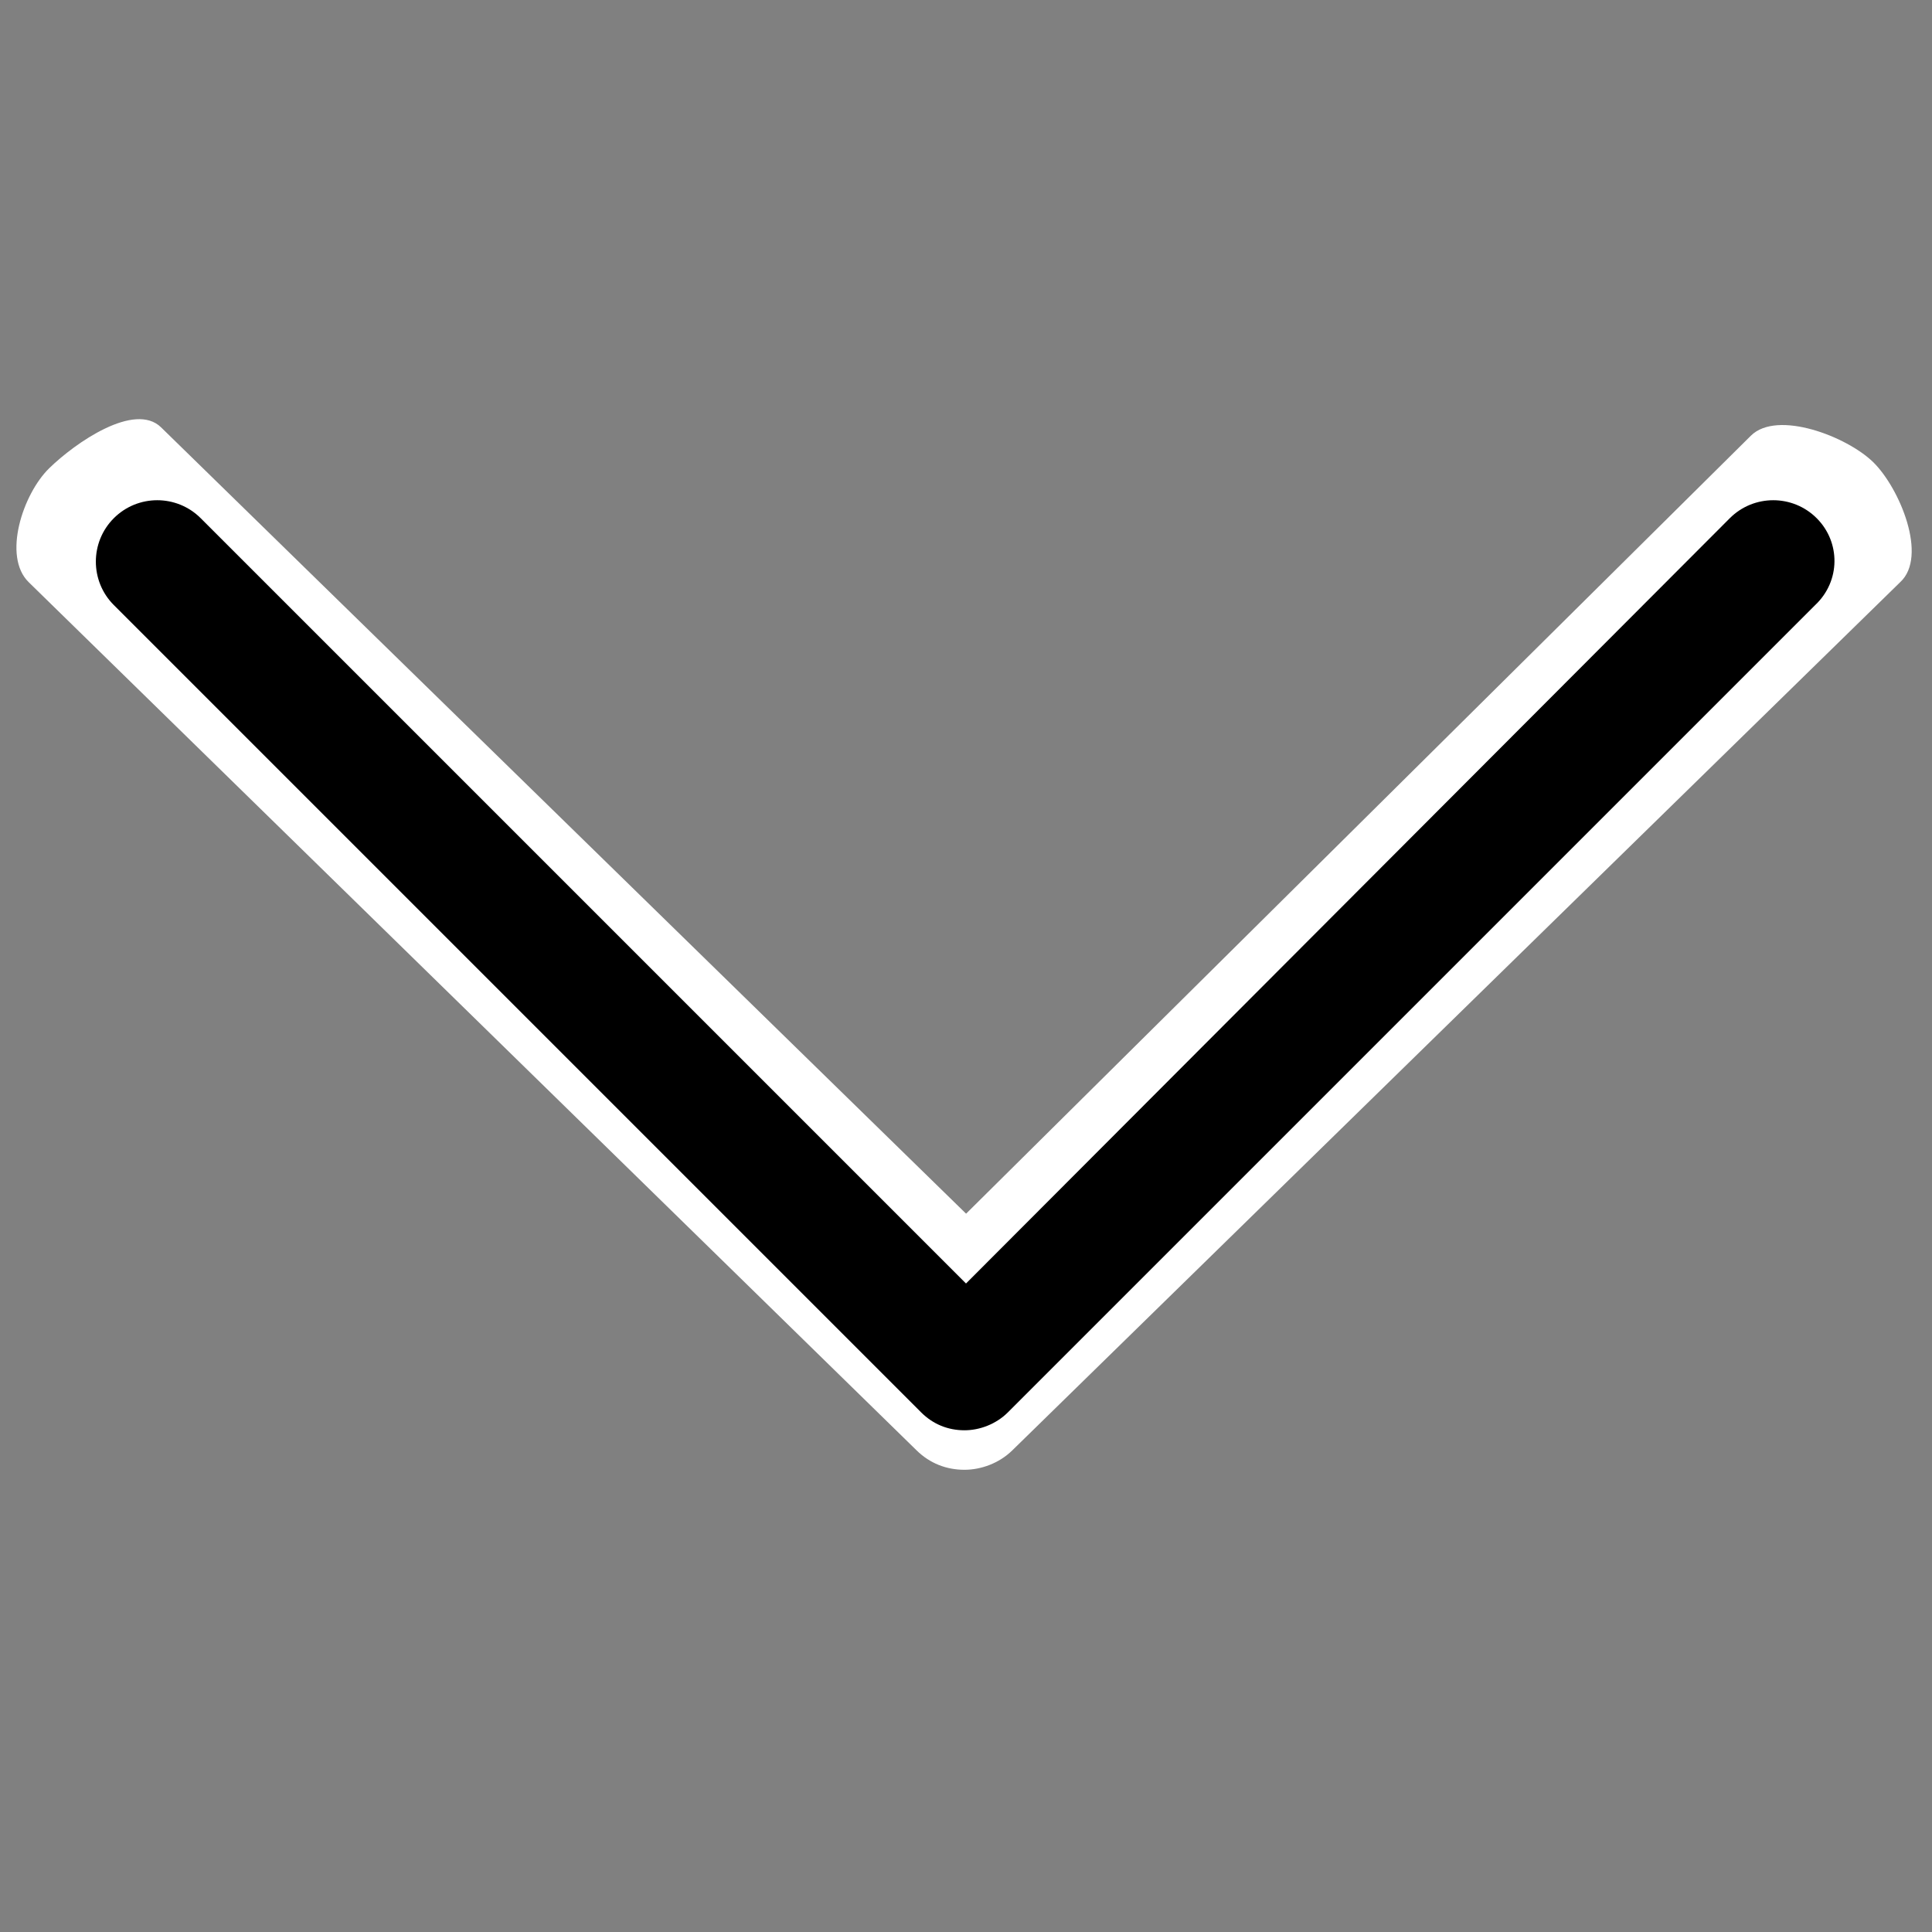
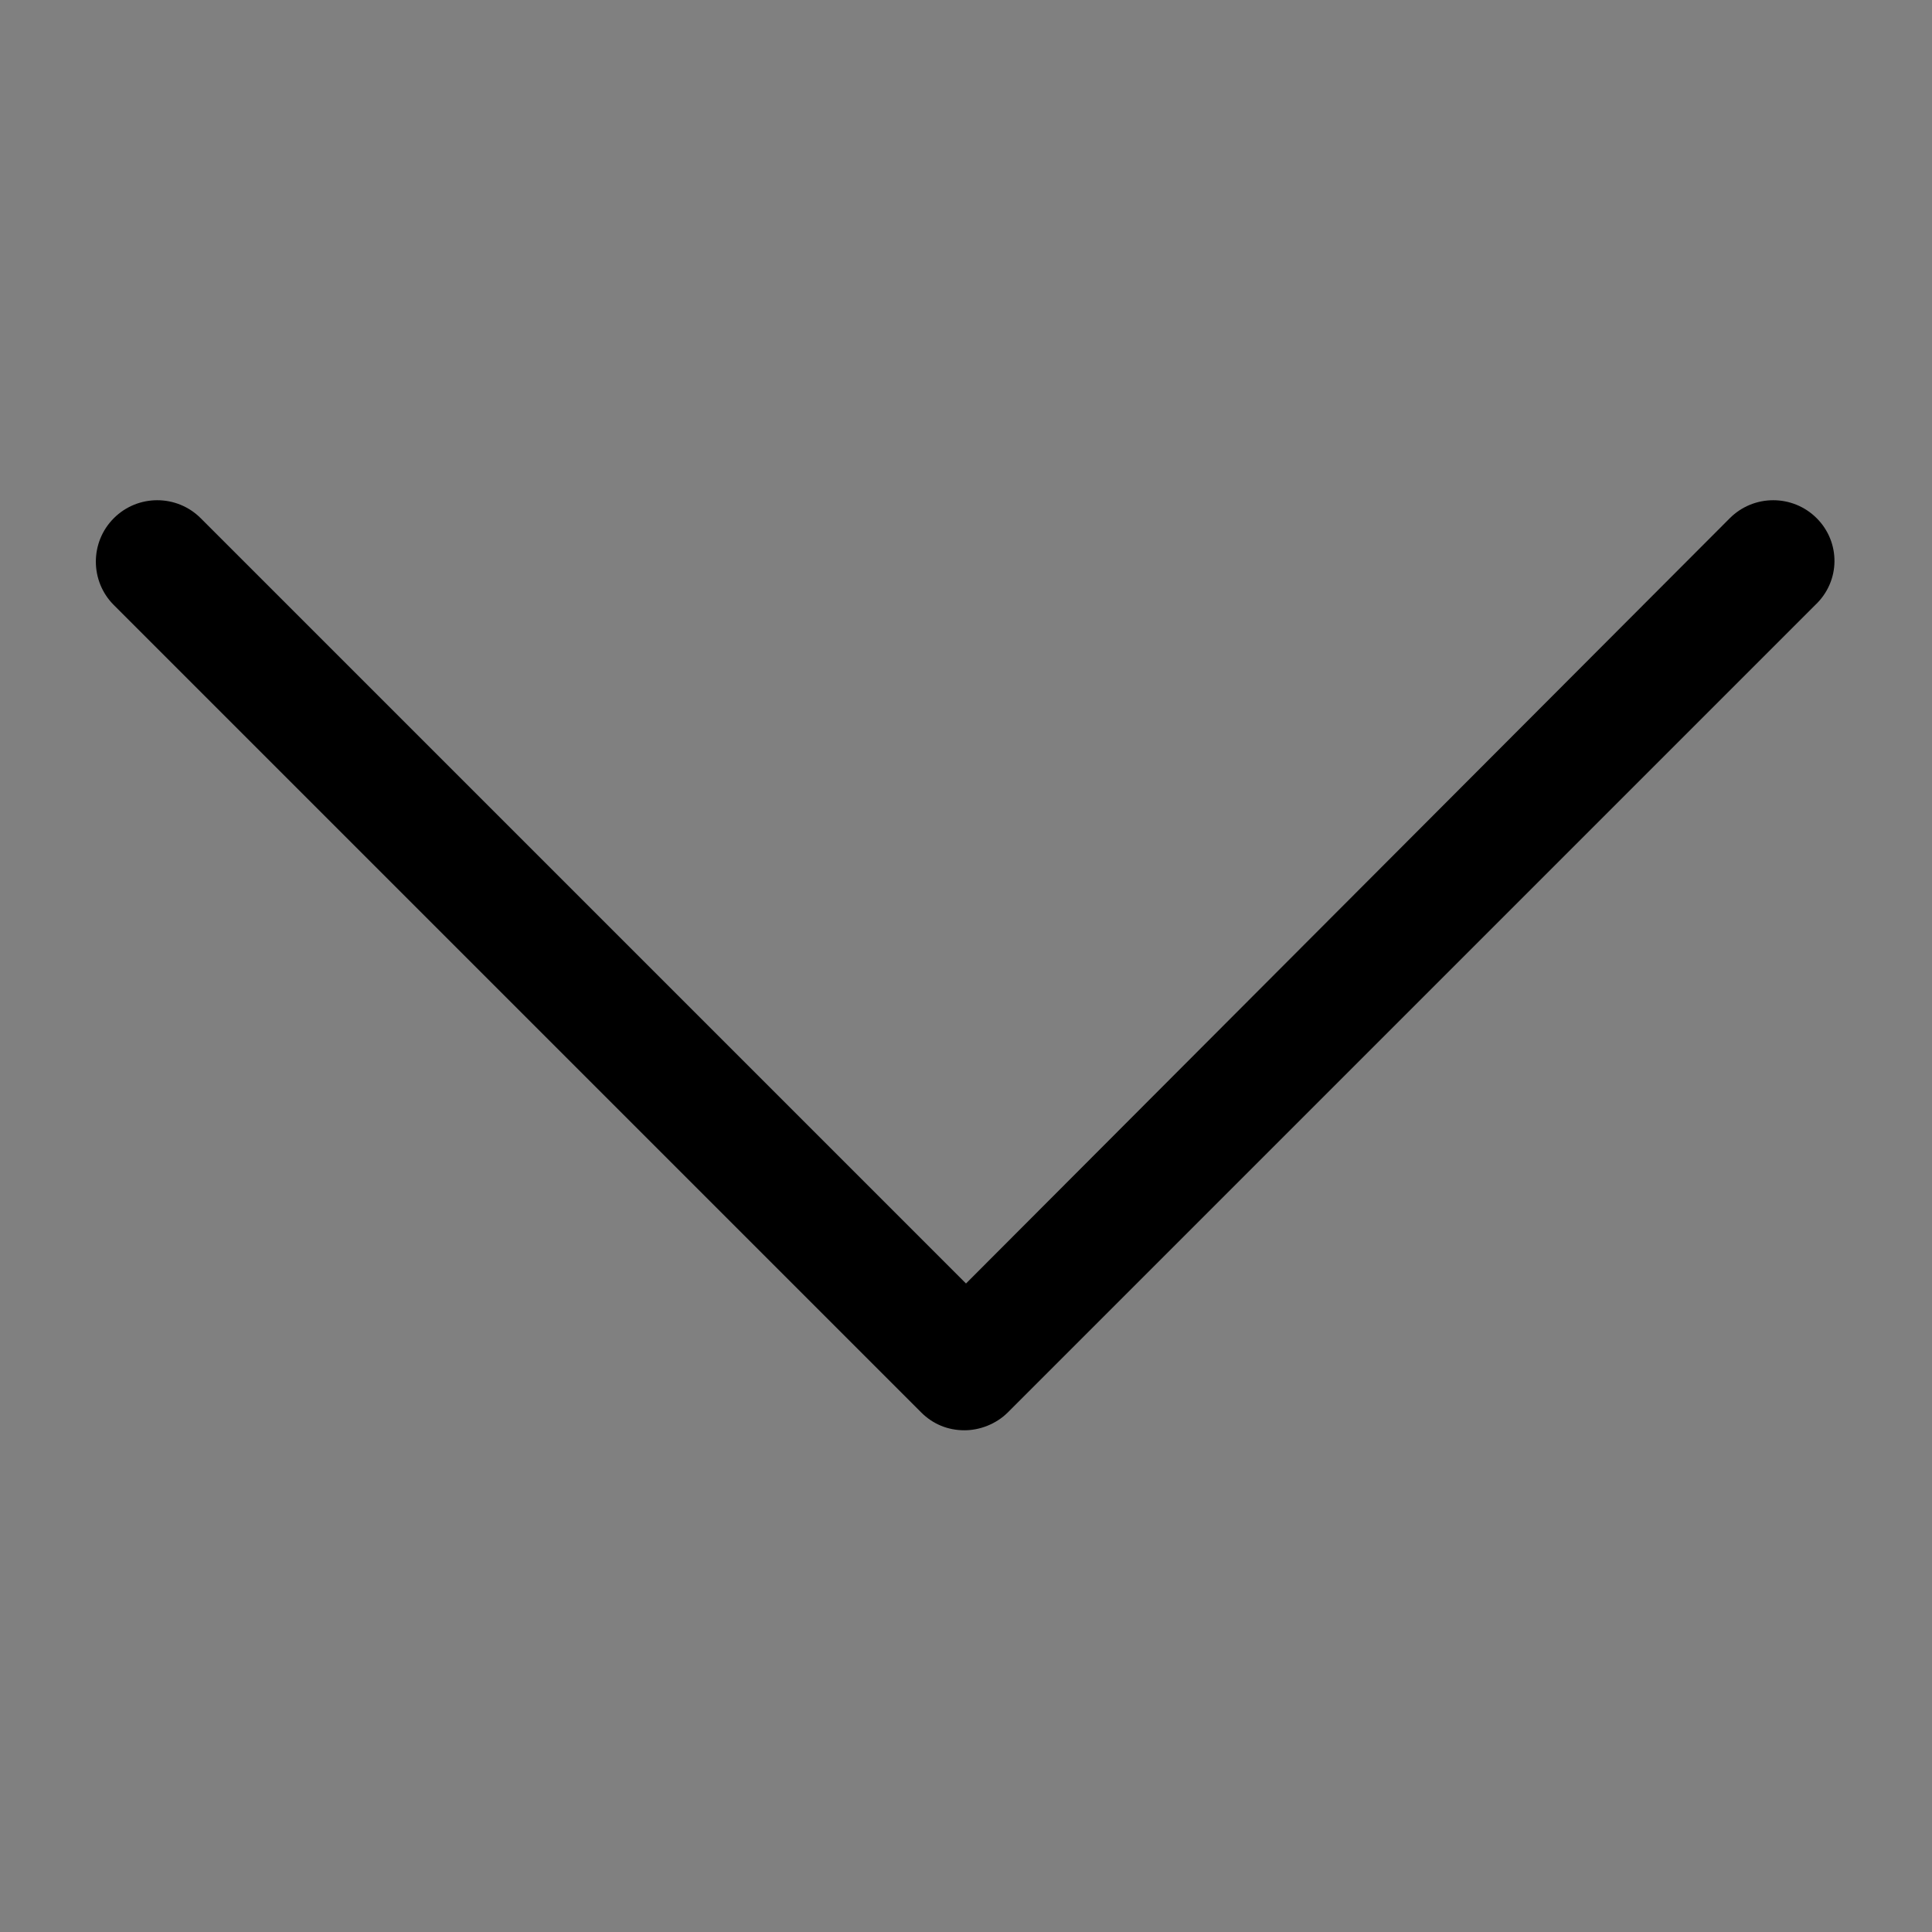
<svg xmlns="http://www.w3.org/2000/svg" xmlns:ns1="http://www.inkscape.org/namespaces/inkscape" xmlns:ns2="http://sodipodi.sourceforge.net/DTD/sodipodi-0.dtd" version="1.1" viewBox="0 0 129 129" enable-background="new 0 0 129 129" id="svg2" ns1:version="0.91 r13725" ns2:docname="down.svg">
  <rect x="0" y="0" width="129" height="129" fill="#808080" stroke="none" />
  <defs id="defs10" />
  <ns2:namedview pagecolor="#ffffff" bordercolor="#666666" borderopacity="1" objecttolerance="10" gridtolerance="10" guidetolerance="10" ns1:pageopacity="0" ns1:pageshadow="2" ns1:window-width="1920" ns1:window-height="1017" id="namedview8" showgrid="false" ns1:zoom="7.3178294" ns1:cx="61.035808" ns1:cy="71.08684" ns1:window-x="1912" ns1:window-y="-8" ns1:window-maximized="1" ns1:current-layer="svg2" />
  <g id="g4140" transform="matrix(1.1,0,0,1.157,-6.444,-12.356)" style="fill:#ffffff;fill-opacity:1">
-     <path id="path4142" d="m 119.561,37.35 c -1.6,-1.487 -5.815,-3.023 -7.415,-1.535 L 64.5,80.721 15.636,35.342 C 14.035,33.856 10.442,36.217 8.842,37.704 7.242,39.191 6,42.789 7.6,44.277 L 61.5,94.384 c 0.8,0.744 1.8,1.116 2.9,1.116 1,0 2.1,-0.372 2.9,-1.116 l 53.9,-50.108 c 1.7,-1.487 -0.039,-5.44 -1.639,-6.927 z" ns1:connector-curvature="0" style="fill:#ffffff;fill-opacity:1" ns2:nodetypes="sccsssssscs" />
-   </g>
+     </g>
  <g id="g4">
    <path d="m121.3,34.6c-1.6-1.6-4.2-1.6-5.8,0l-51,51.1-51.1-51.1c-1.6-1.6-4.2-1.6-5.8,0-1.6,1.6-1.6,4.2 0,5.8l53.9,53.9c0.8,0.8 1.8,1.2 2.9,1.2 1,0 2.1-0.4 2.9-1.2l53.9-53.9c1.7-1.6 1.7-4.2 0.1-5.8z" id="path6" />
  </g>
</svg>